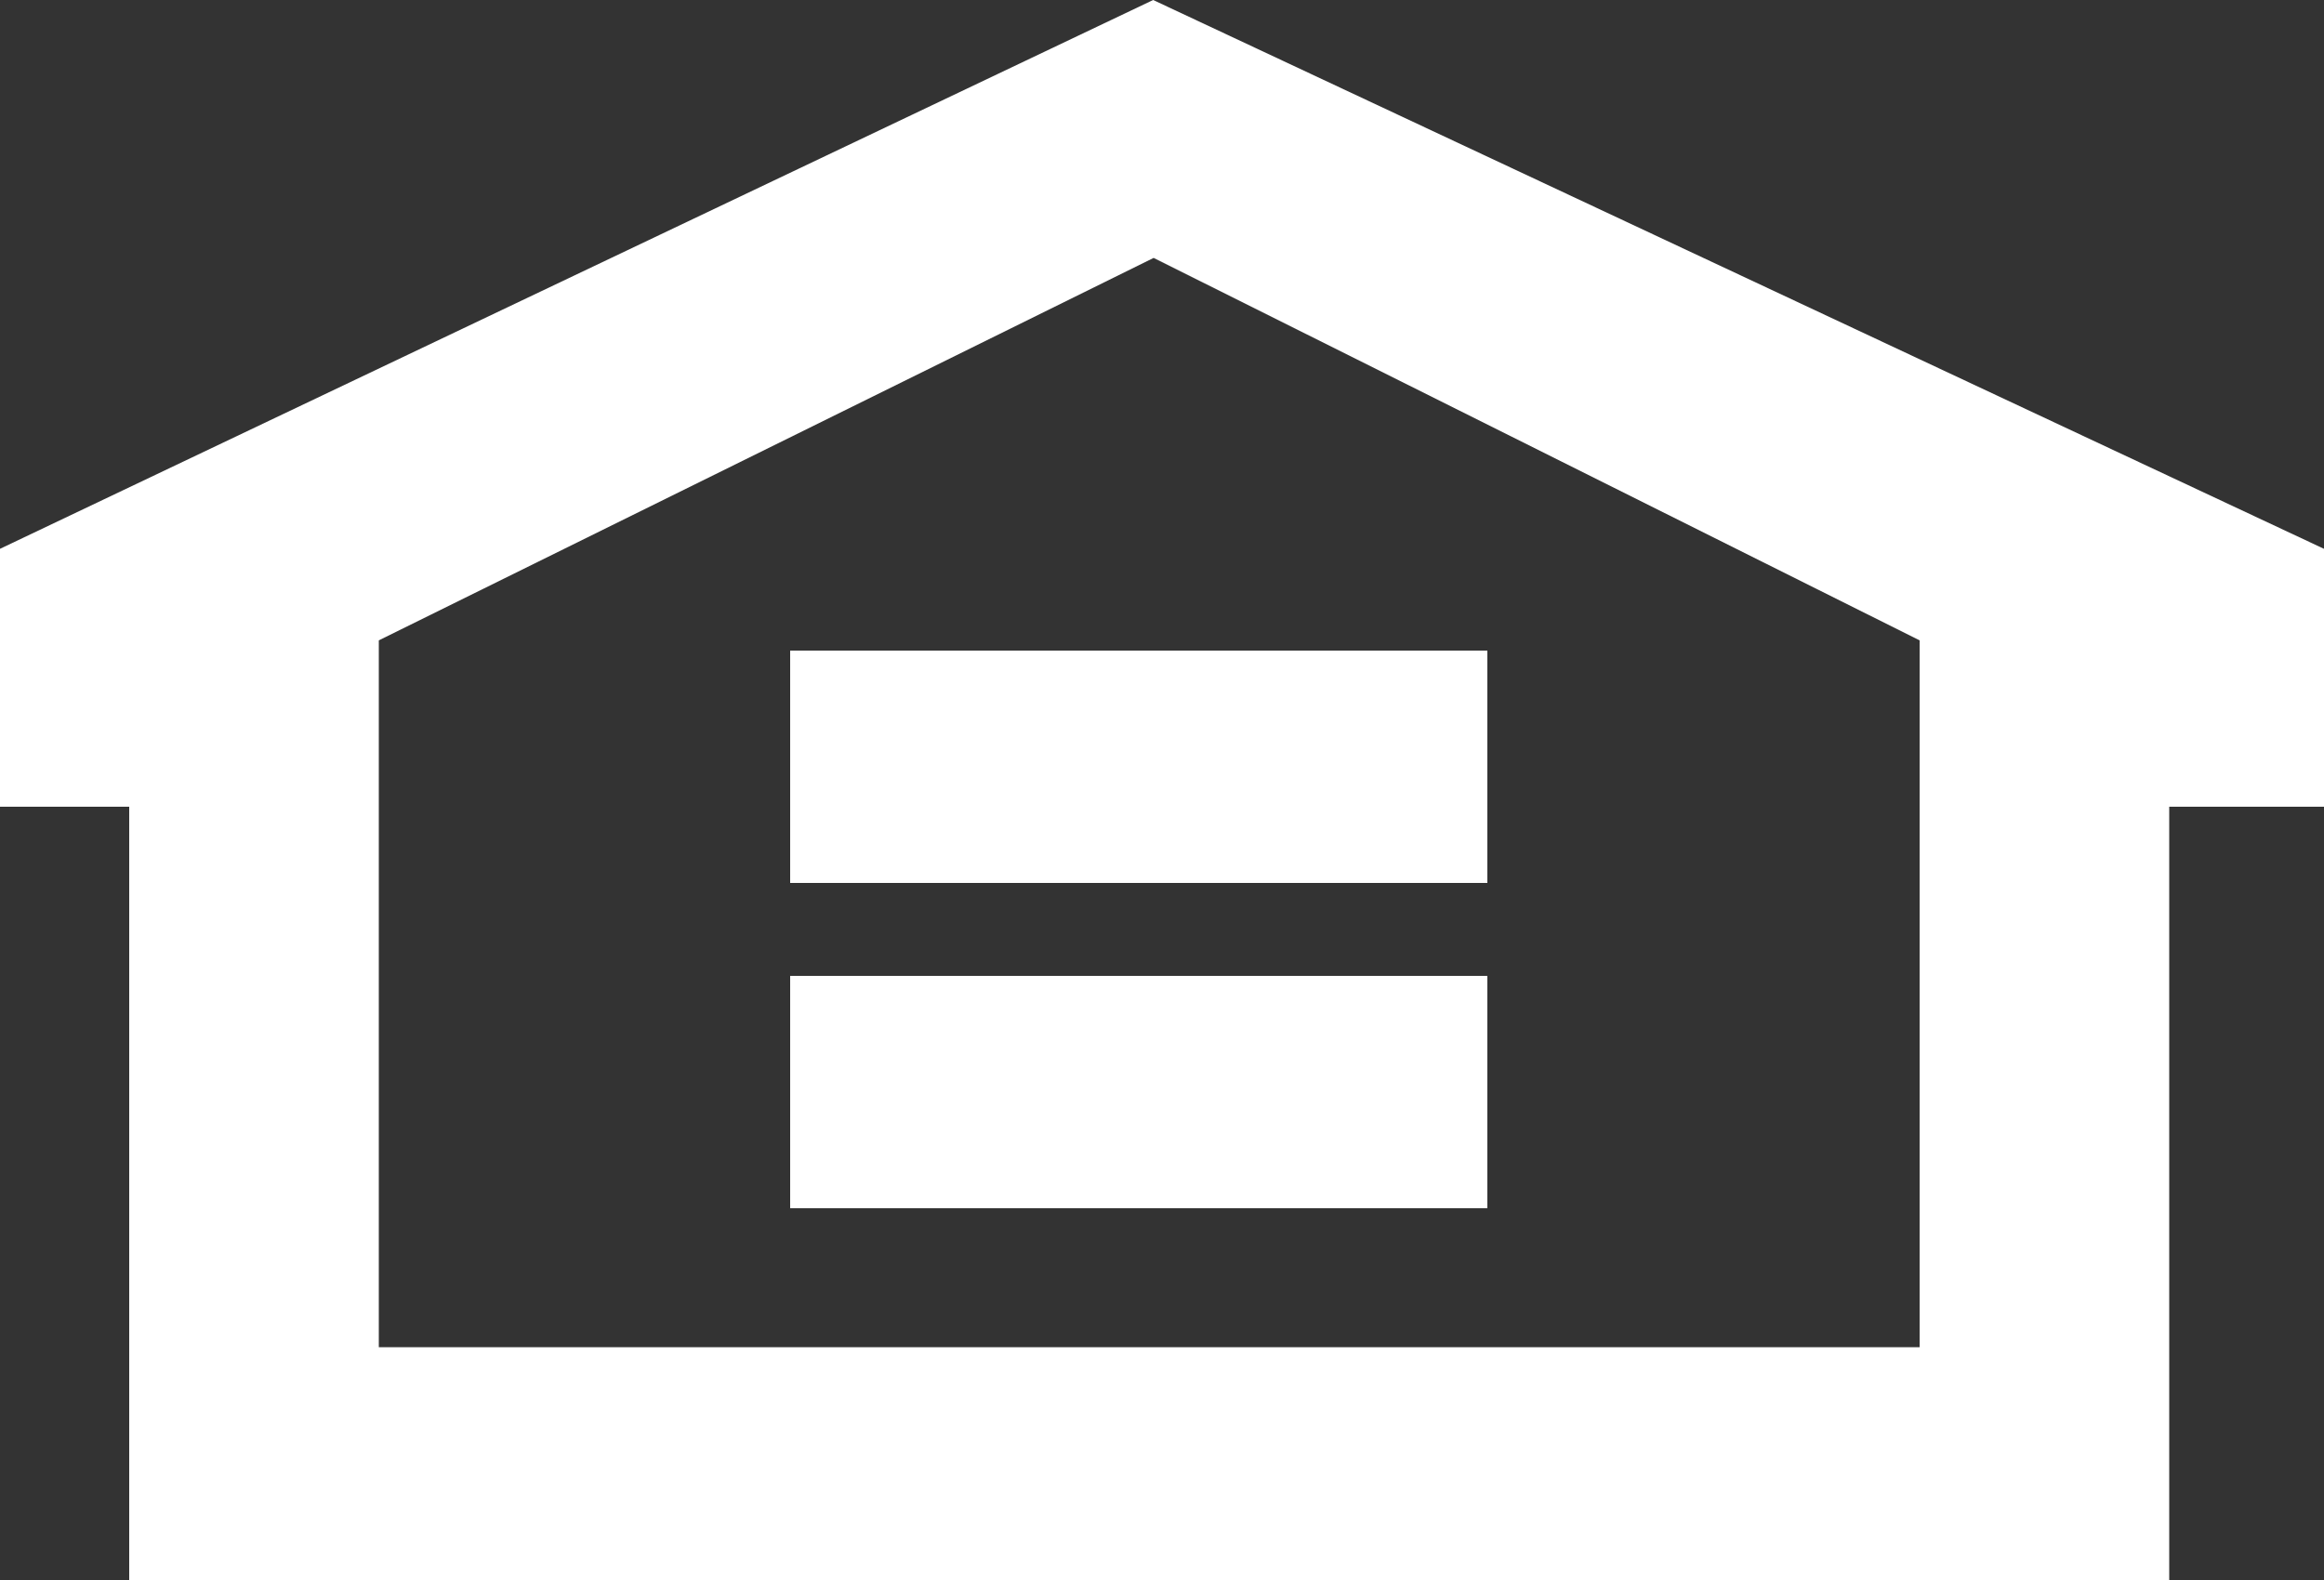
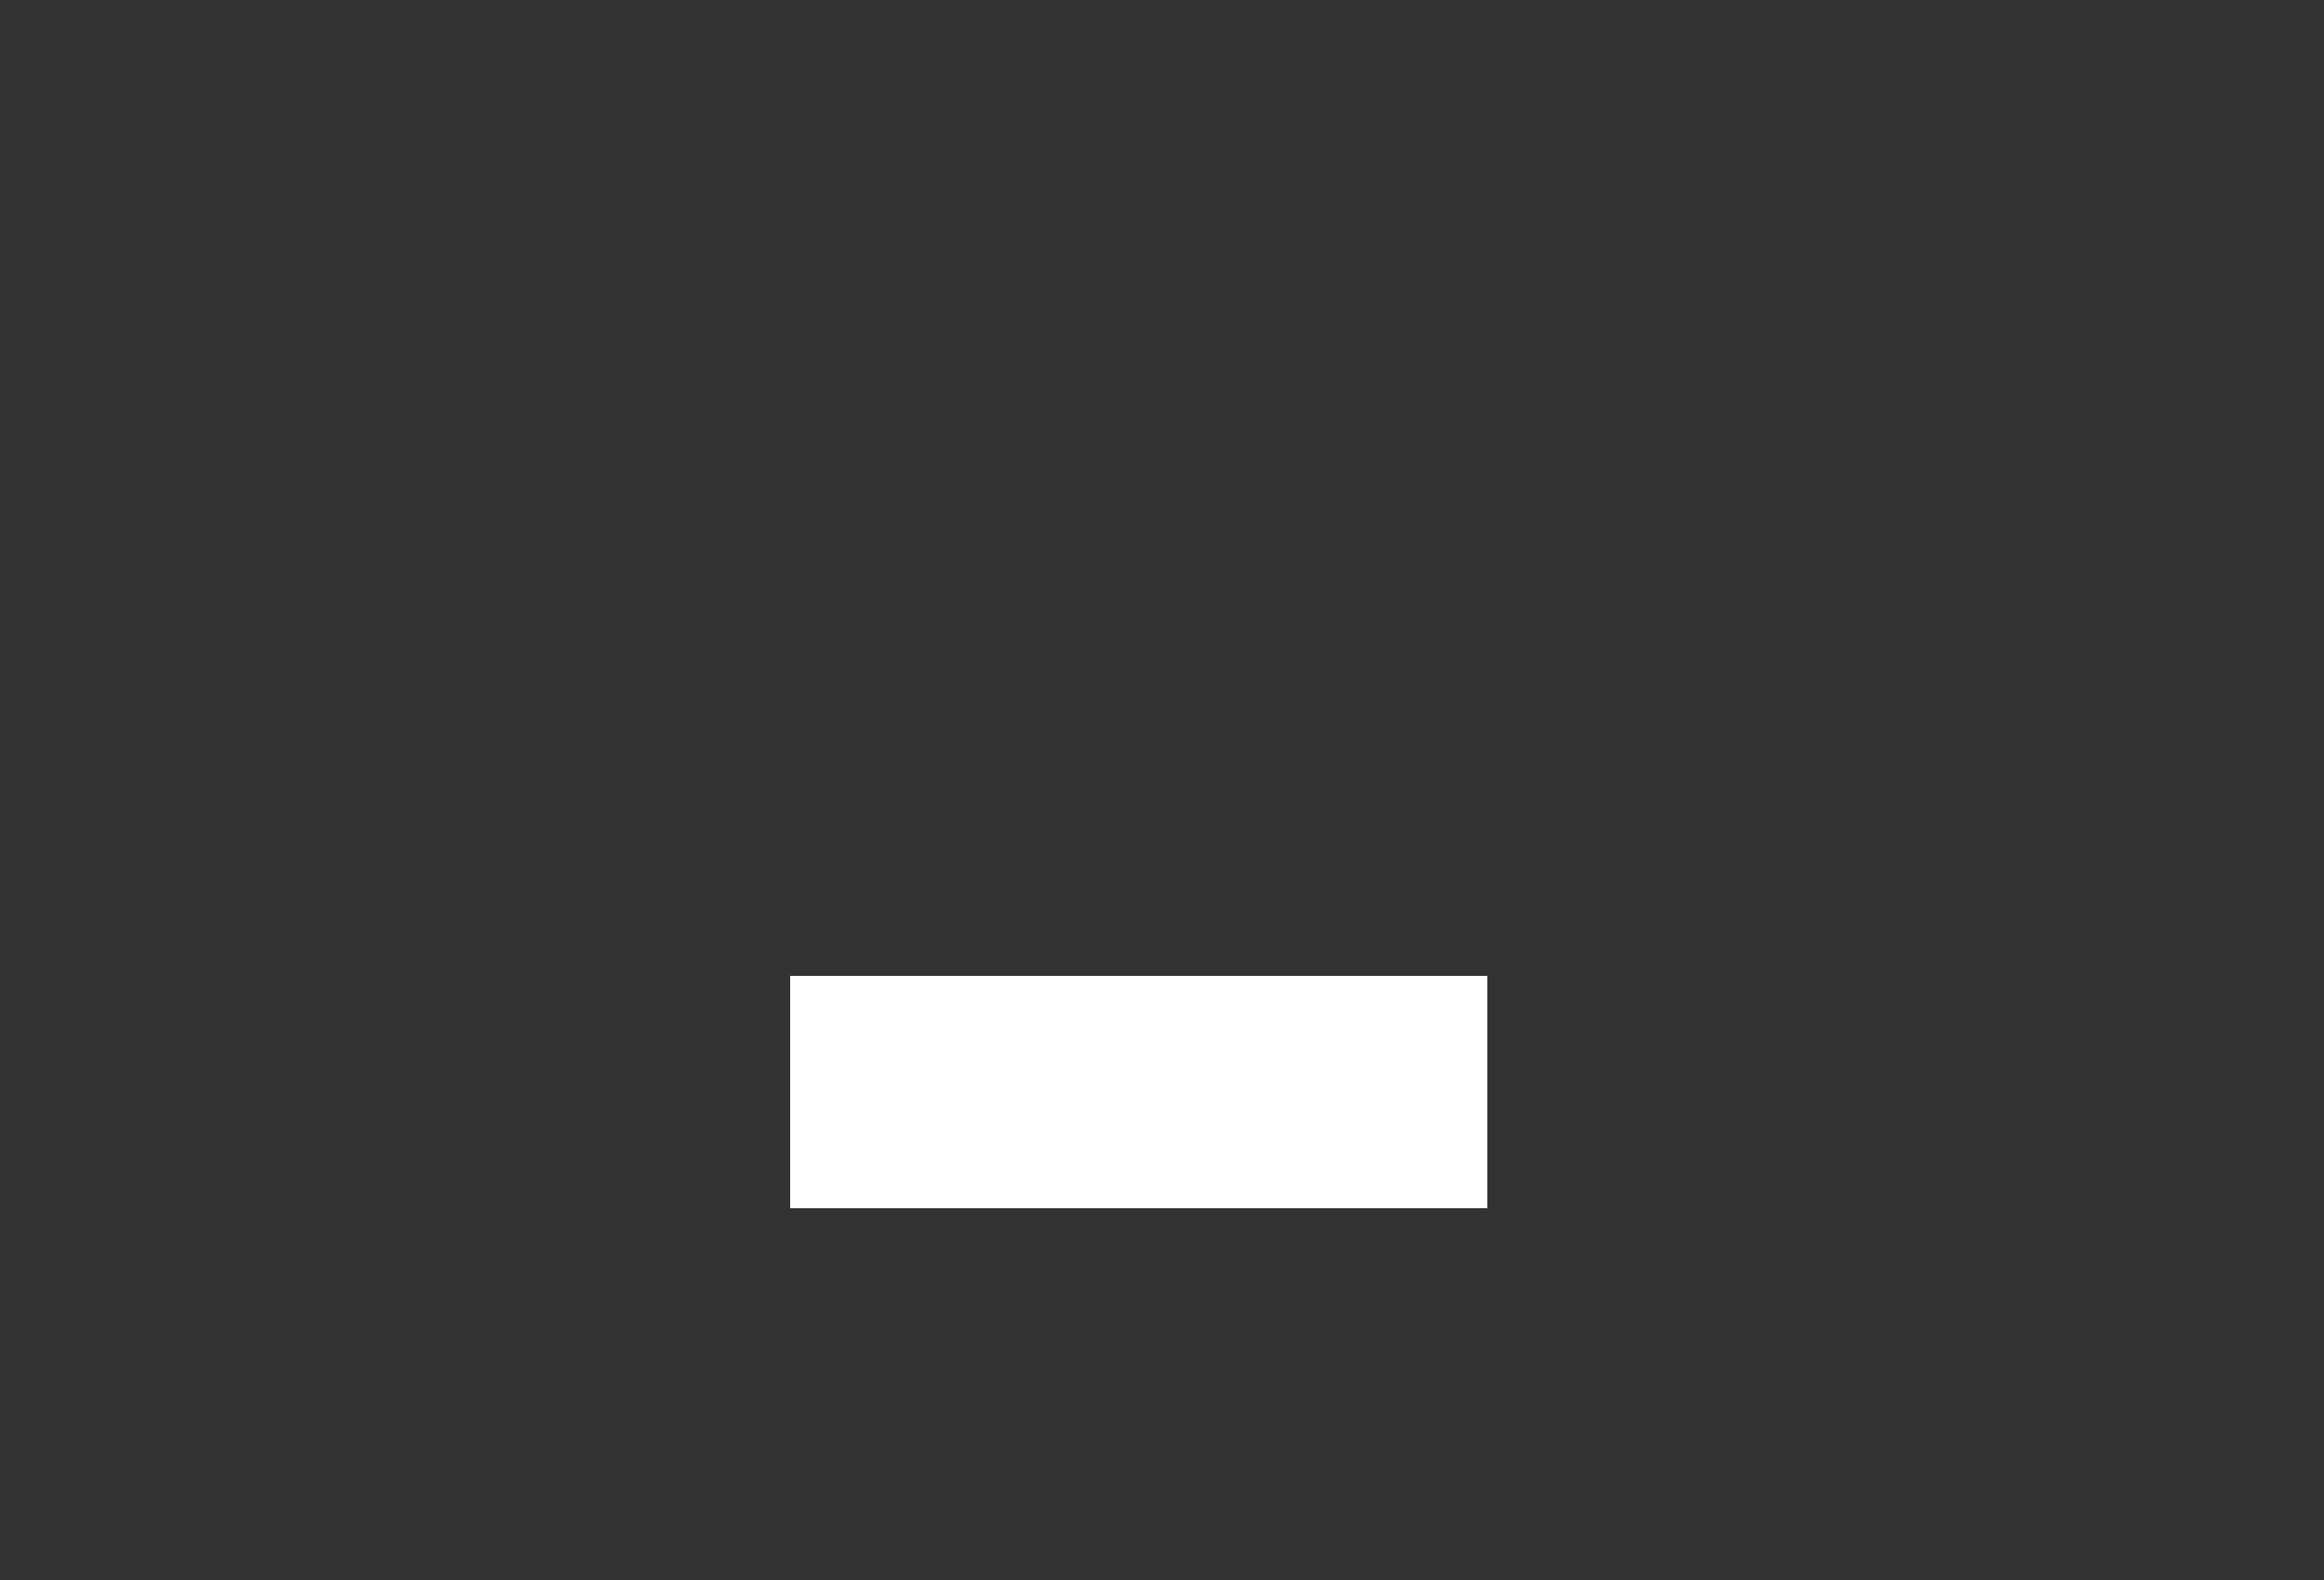
<svg xmlns="http://www.w3.org/2000/svg" version="1.1" id="Layer_1" x="0px" y="0px" viewBox="0 0 50 34" style="enable-background:new 0 0 50 34;" xml:space="preserve">
  <rect x="0" y="0" width="50" height="34" fill="#333333" stroke="none" />
  <style type="text/css">
	.st0{fill-rule:evenodd;clip-rule:evenodd;fill:#FFFFFF;}
</style>
  <title>Equal_Housing_Opportunity (2)</title>
  <desc>Created with Sketch.</desc>
  <g id="Symbols">
    <g id="desktop-footer" transform="translate(-1255, -550)">
      <g id="Group-28">
        <g id="Group-24" transform="translate(0, 510)">
          <g transform="translate(1255, 40)">
-             <path id="Fill-25" class="st0" d="M24.81,0L0,11.81v5.55h2.78V34h43.89V17.36H50v-5.55L24.81,0z M41.3,28.99H8.15V13.78       l16.67-8.23l16.48,8.23V28.99z" />
-             <polygon id="Fill-26" class="st0" points="17,19 32,19 32,14 17,14      " />
            <polygon id="Fill-27" class="st0" points="17,26 32,26 32,21 17,21      " />
          </g>
        </g>
      </g>
    </g>
  </g>
</svg>